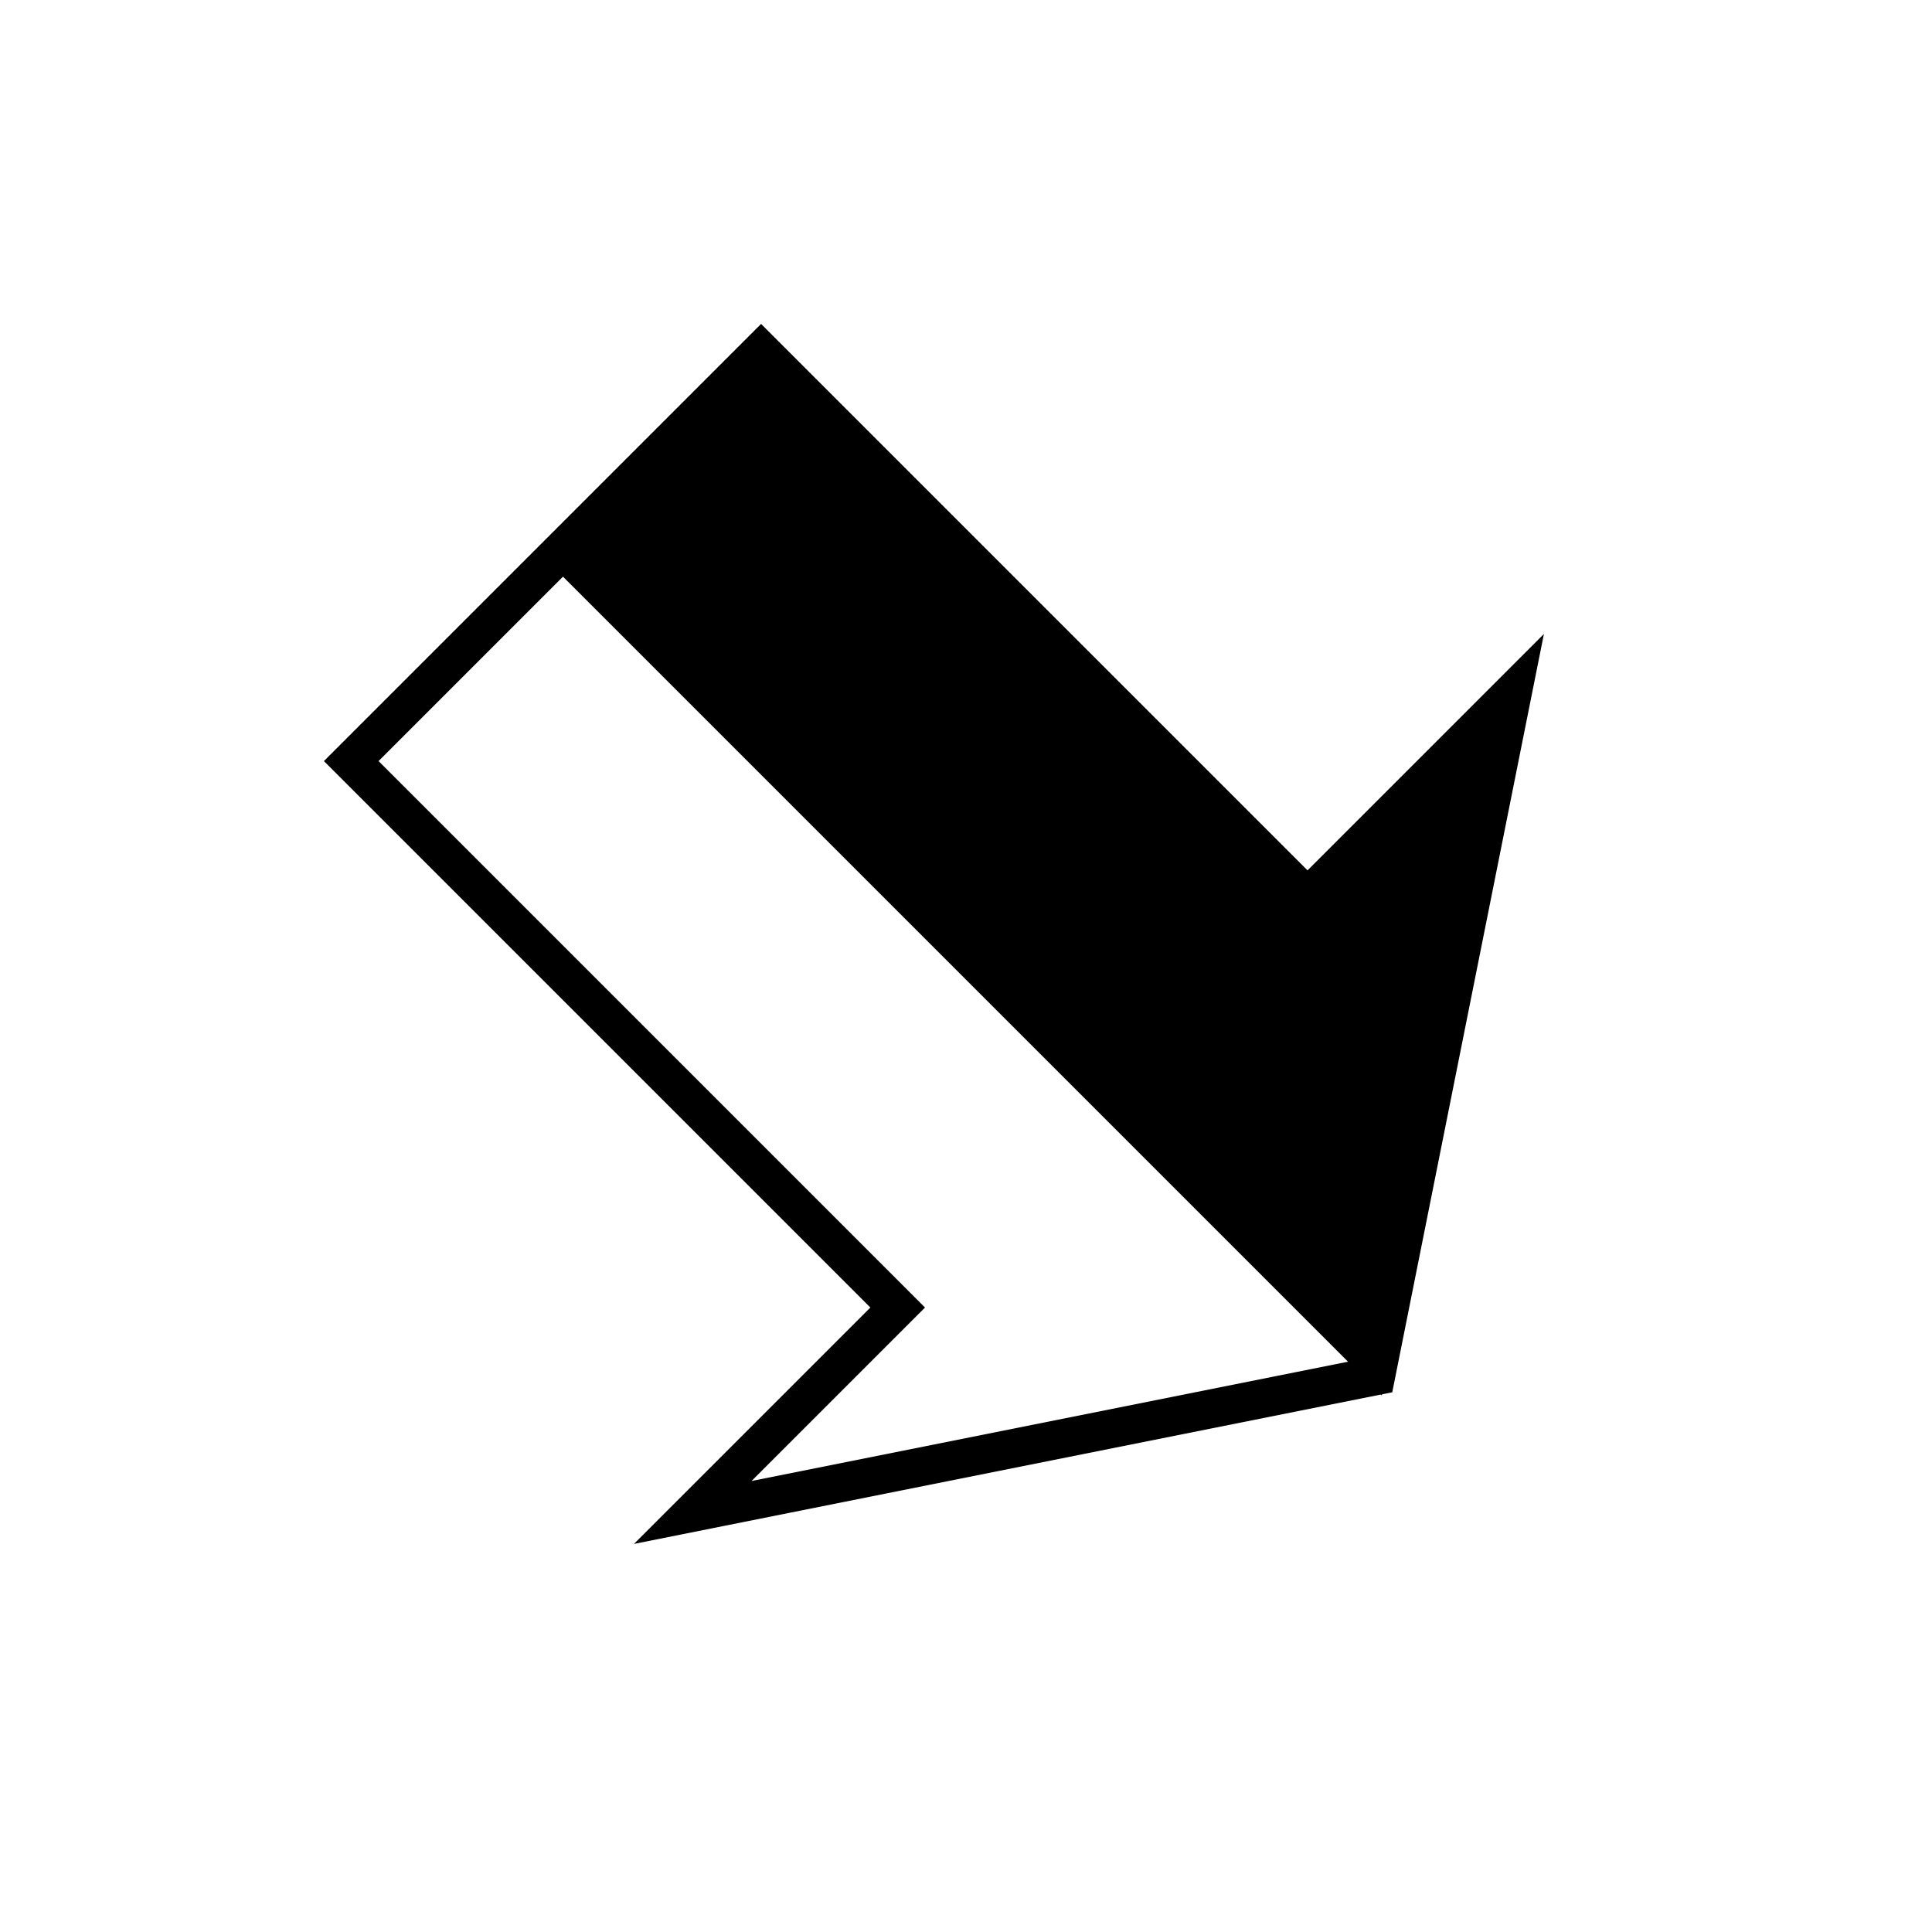
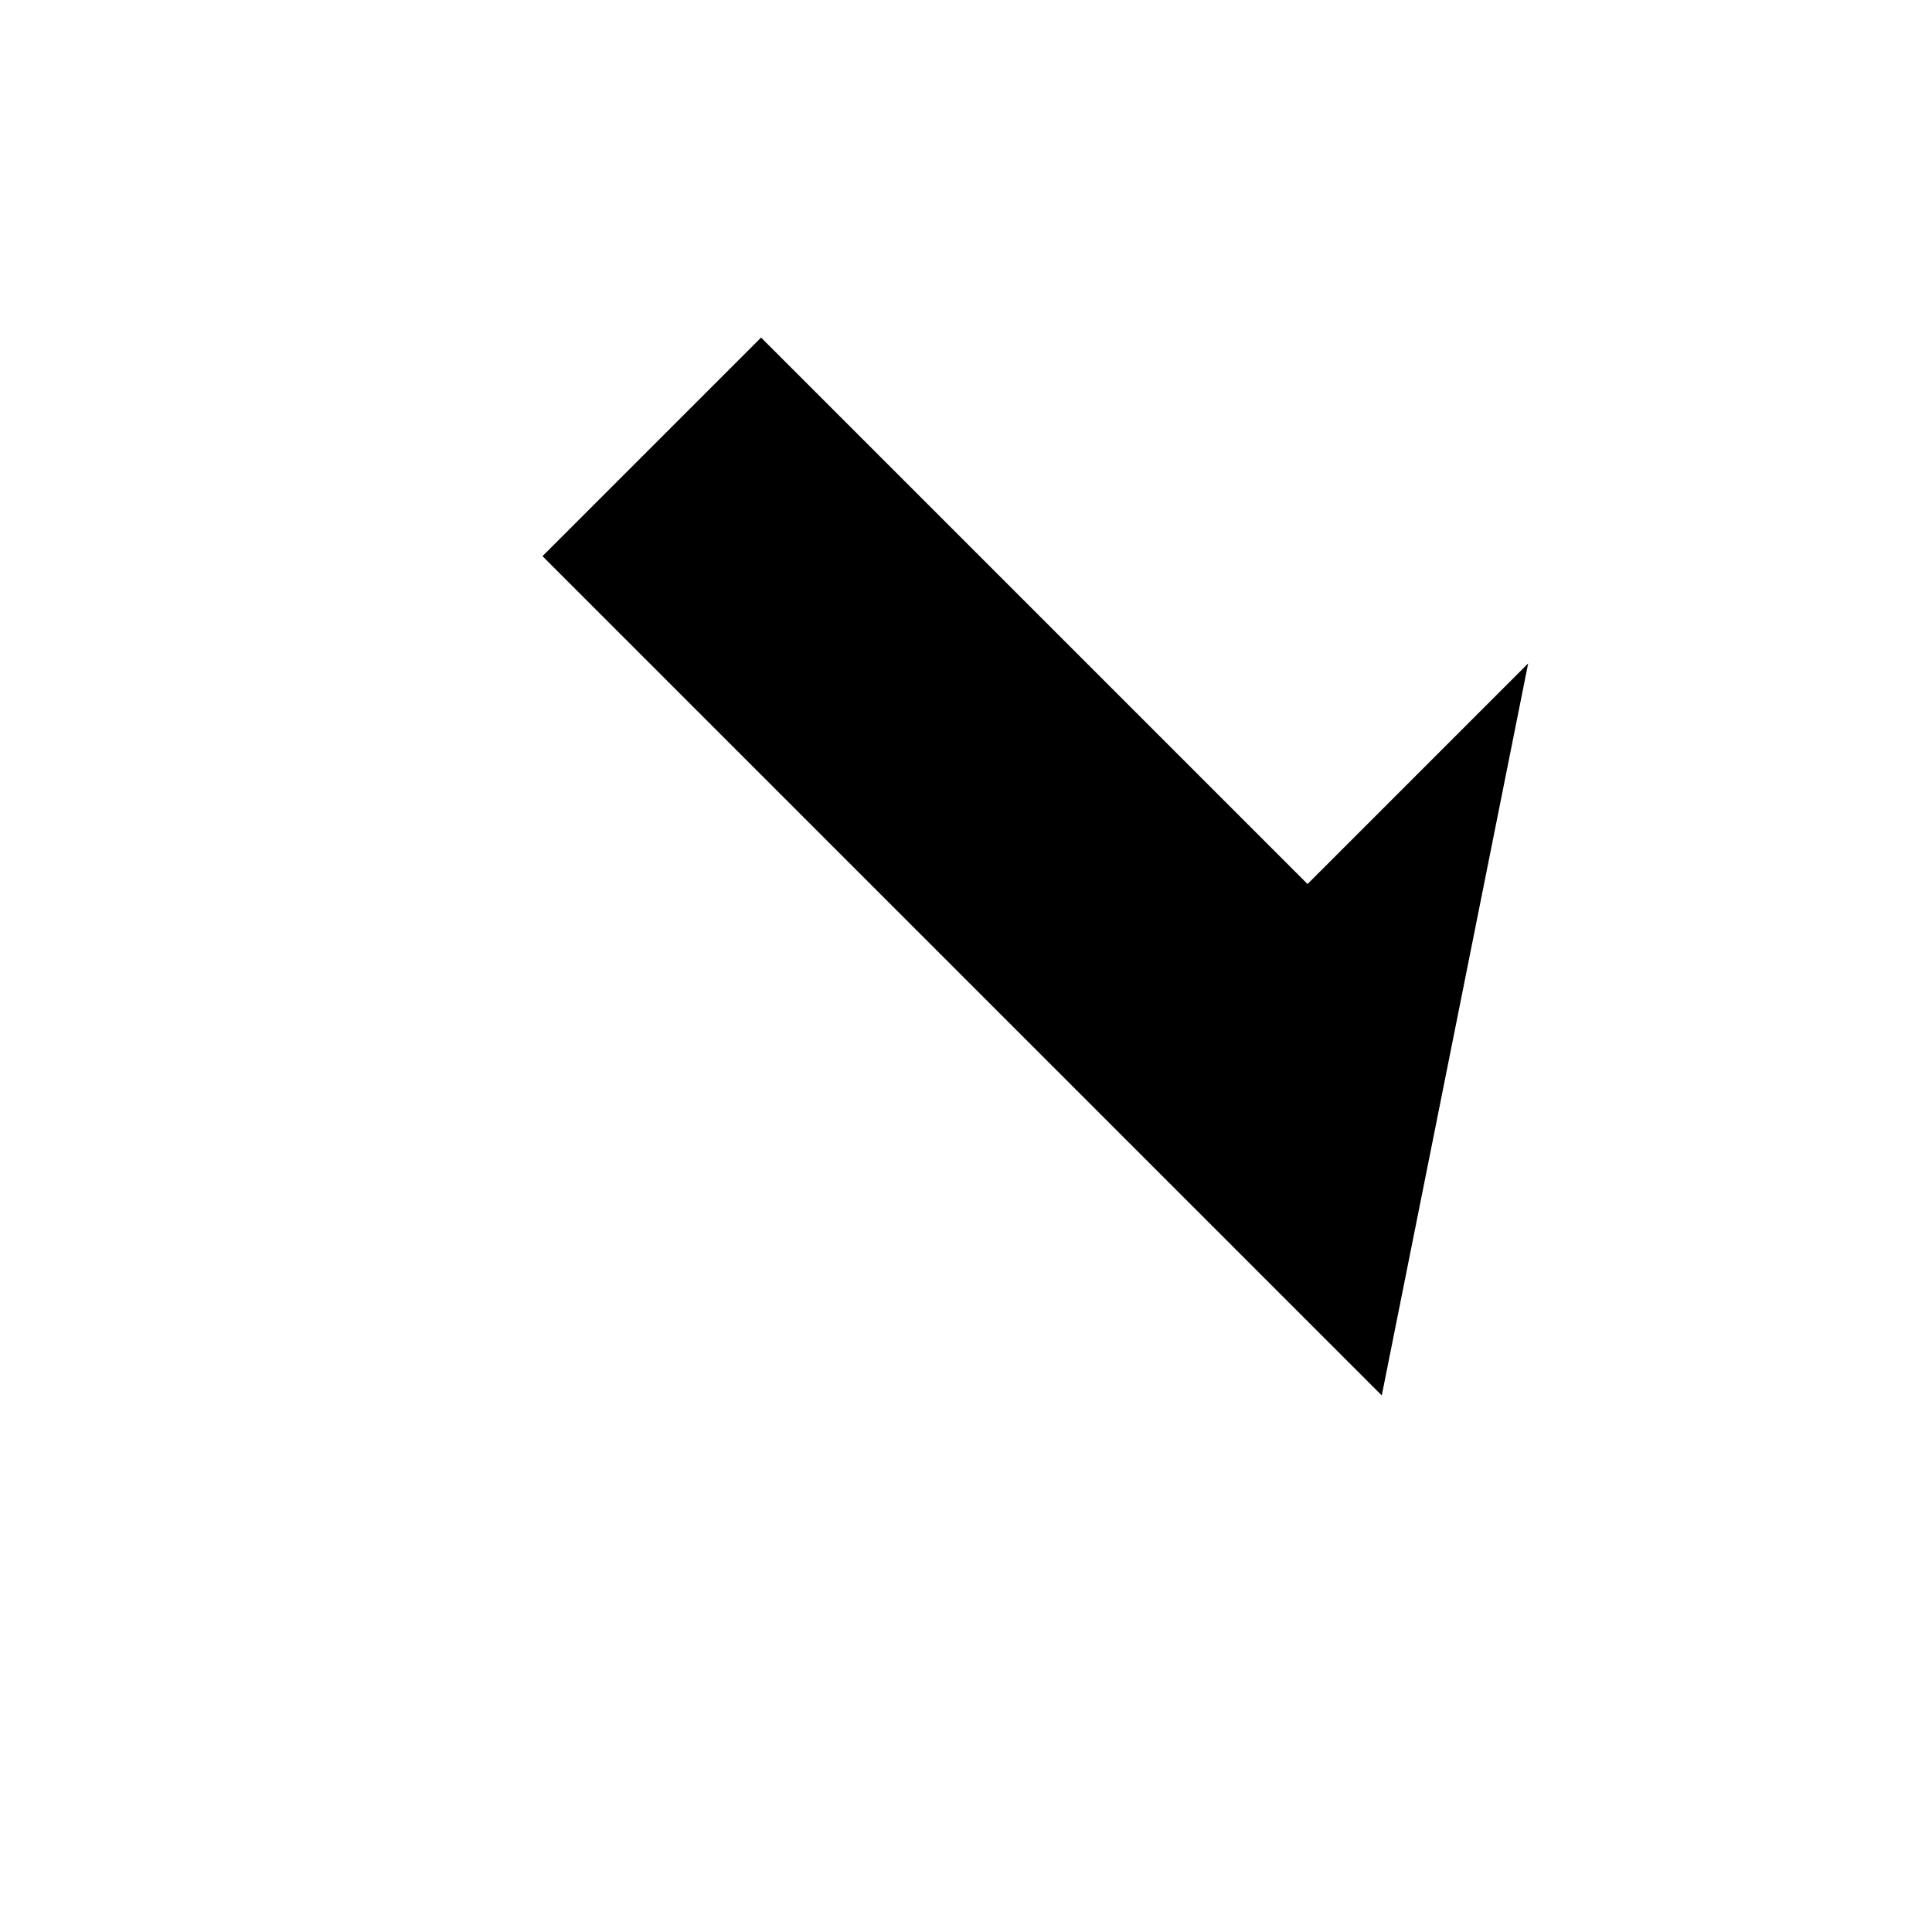
<svg xmlns="http://www.w3.org/2000/svg" id="A-04" width="2000" height="2000">
  <g id="G17-Q00001-A04">
    <g id="G17-Q00001-A04-E01" transform="translate(0,400) rotate(135,1000,600)">
      <title>Element 1</title>
-       <path d="M1000 0 L400 400 L700 400 L700 1200 L1300 1200 L1300 400 L1600 400 z" fill="none" stroke="#000" stroke-width="2%" />
      <path d="M1000 0 L400 400 L700 400 L700 1200 L1000 1200 z" fill="#000" stroke="#000" stroke-width="1%" />
    </g>
  </g>
</svg>